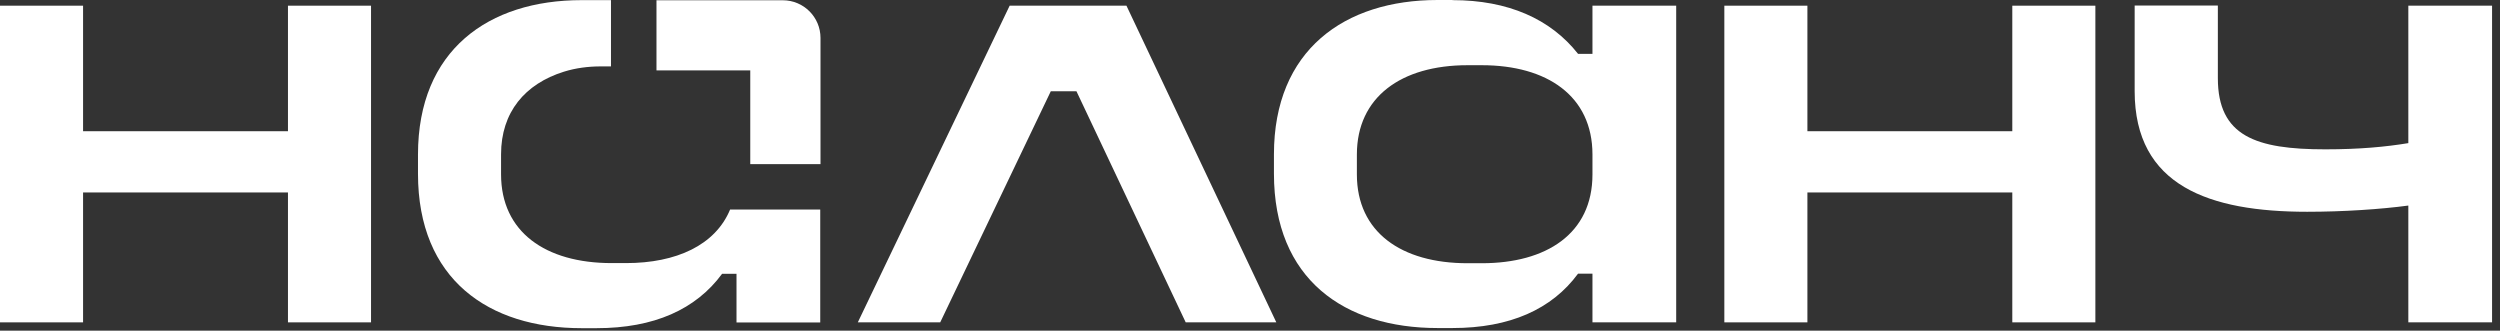
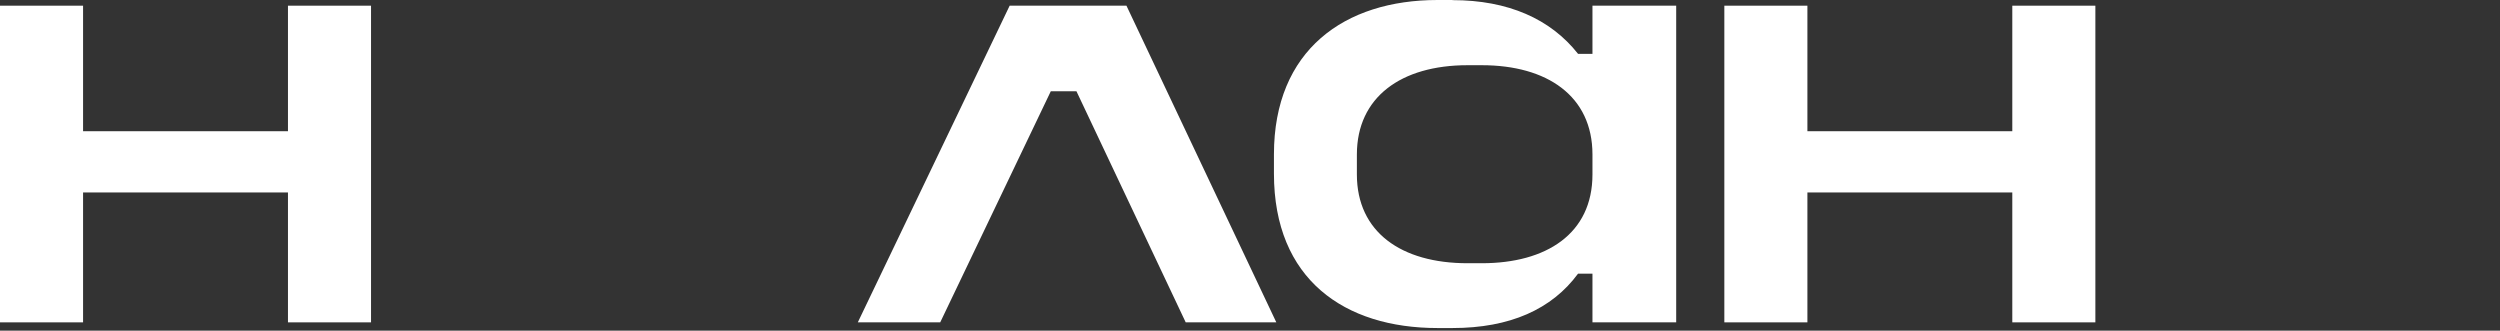
<svg xmlns="http://www.w3.org/2000/svg" width="189" height="25" viewBox="0 0 189 25" fill="none">
  <rect x="0" y="0" width="189" height="25" fill="#333333" stroke="none" />
  <path d="M85.16 0.43L96.49 24.37H89.64L81.38 6.9H79.44L71.08 24.37H64.85L76.33 0.43H85.16Z" fill="white" />
  <path d="M109.81 0.01C114.01 0.01 117.22 1.43 119.3 4.07H120.39V0.43H126.72V24.37H120.39V20.69H119.3C117.32 23.38 114.15 24.8 109.81 24.8H108.68C101.64 24.8 96.31 21.12 96.31 13.13V11.67C96.31 3.78 101.65 0 108.68 0H109.81V0.01ZM102.58 11.68V13.19C102.58 17.54 105.93 19.9 110.94 19.9H112.03C116.89 19.9 120.39 17.68 120.39 13.19V11.68C120.39 7.24 116.94 4.93 112.03 4.93H110.94C105.93 4.93 102.58 7.34 102.58 11.68Z" fill="white" />
  <path d="M136.64 0.43V9.92H152.13V0.43H158.41V24.37H152.13V14.55H136.64V24.37H130.36V0.43H136.64Z" fill="white" />
-   <path d="M167.67 0.43V5.91C167.67 10.3 170.55 11.29 175.79 11.29C178.39 11.29 180.37 11.1 182.07 10.82V0.43H188.4V24.37H182.07V15.54C179.99 15.82 177.16 16.01 174.42 16.01C167.05 16.01 161.38 14.07 161.38 6.89V0.42H167.66L167.67 0.43Z" fill="white" />
  <path d="M6.28 0.43V9.92H21.77V0.43H28.05V24.37H21.77V14.55H6.28V24.37H0V0.43H6.28Z" fill="white" />
-   <path d="M49.63 0.01V5.32H56.72V12.41H62.03V2.87C62.03 1.29 60.75 0.02 59.18 0.02H49.64L49.63 0.01Z" fill="white" />
-   <path d="M55.2 15.83C54.08 18.54 51.12 19.89 47.33 19.89H46.24C41.23 19.89 37.88 17.53 37.88 13.18V11.67C37.88 8.48 39.69 6.34 42.63 5.42C43.53 5.14 44.47 5.02 45.41 5.02H46.19V0.01H43.97C36.93 0.01 31.6 3.79 31.6 11.68V13.14C31.6 21.12 36.94 24.81 43.97 24.81H45.1C49.45 24.81 52.61 23.39 54.59 20.7H55.68V24.38H62.01V15.84H55.19L55.2 15.83Z" fill="white" />
</svg>